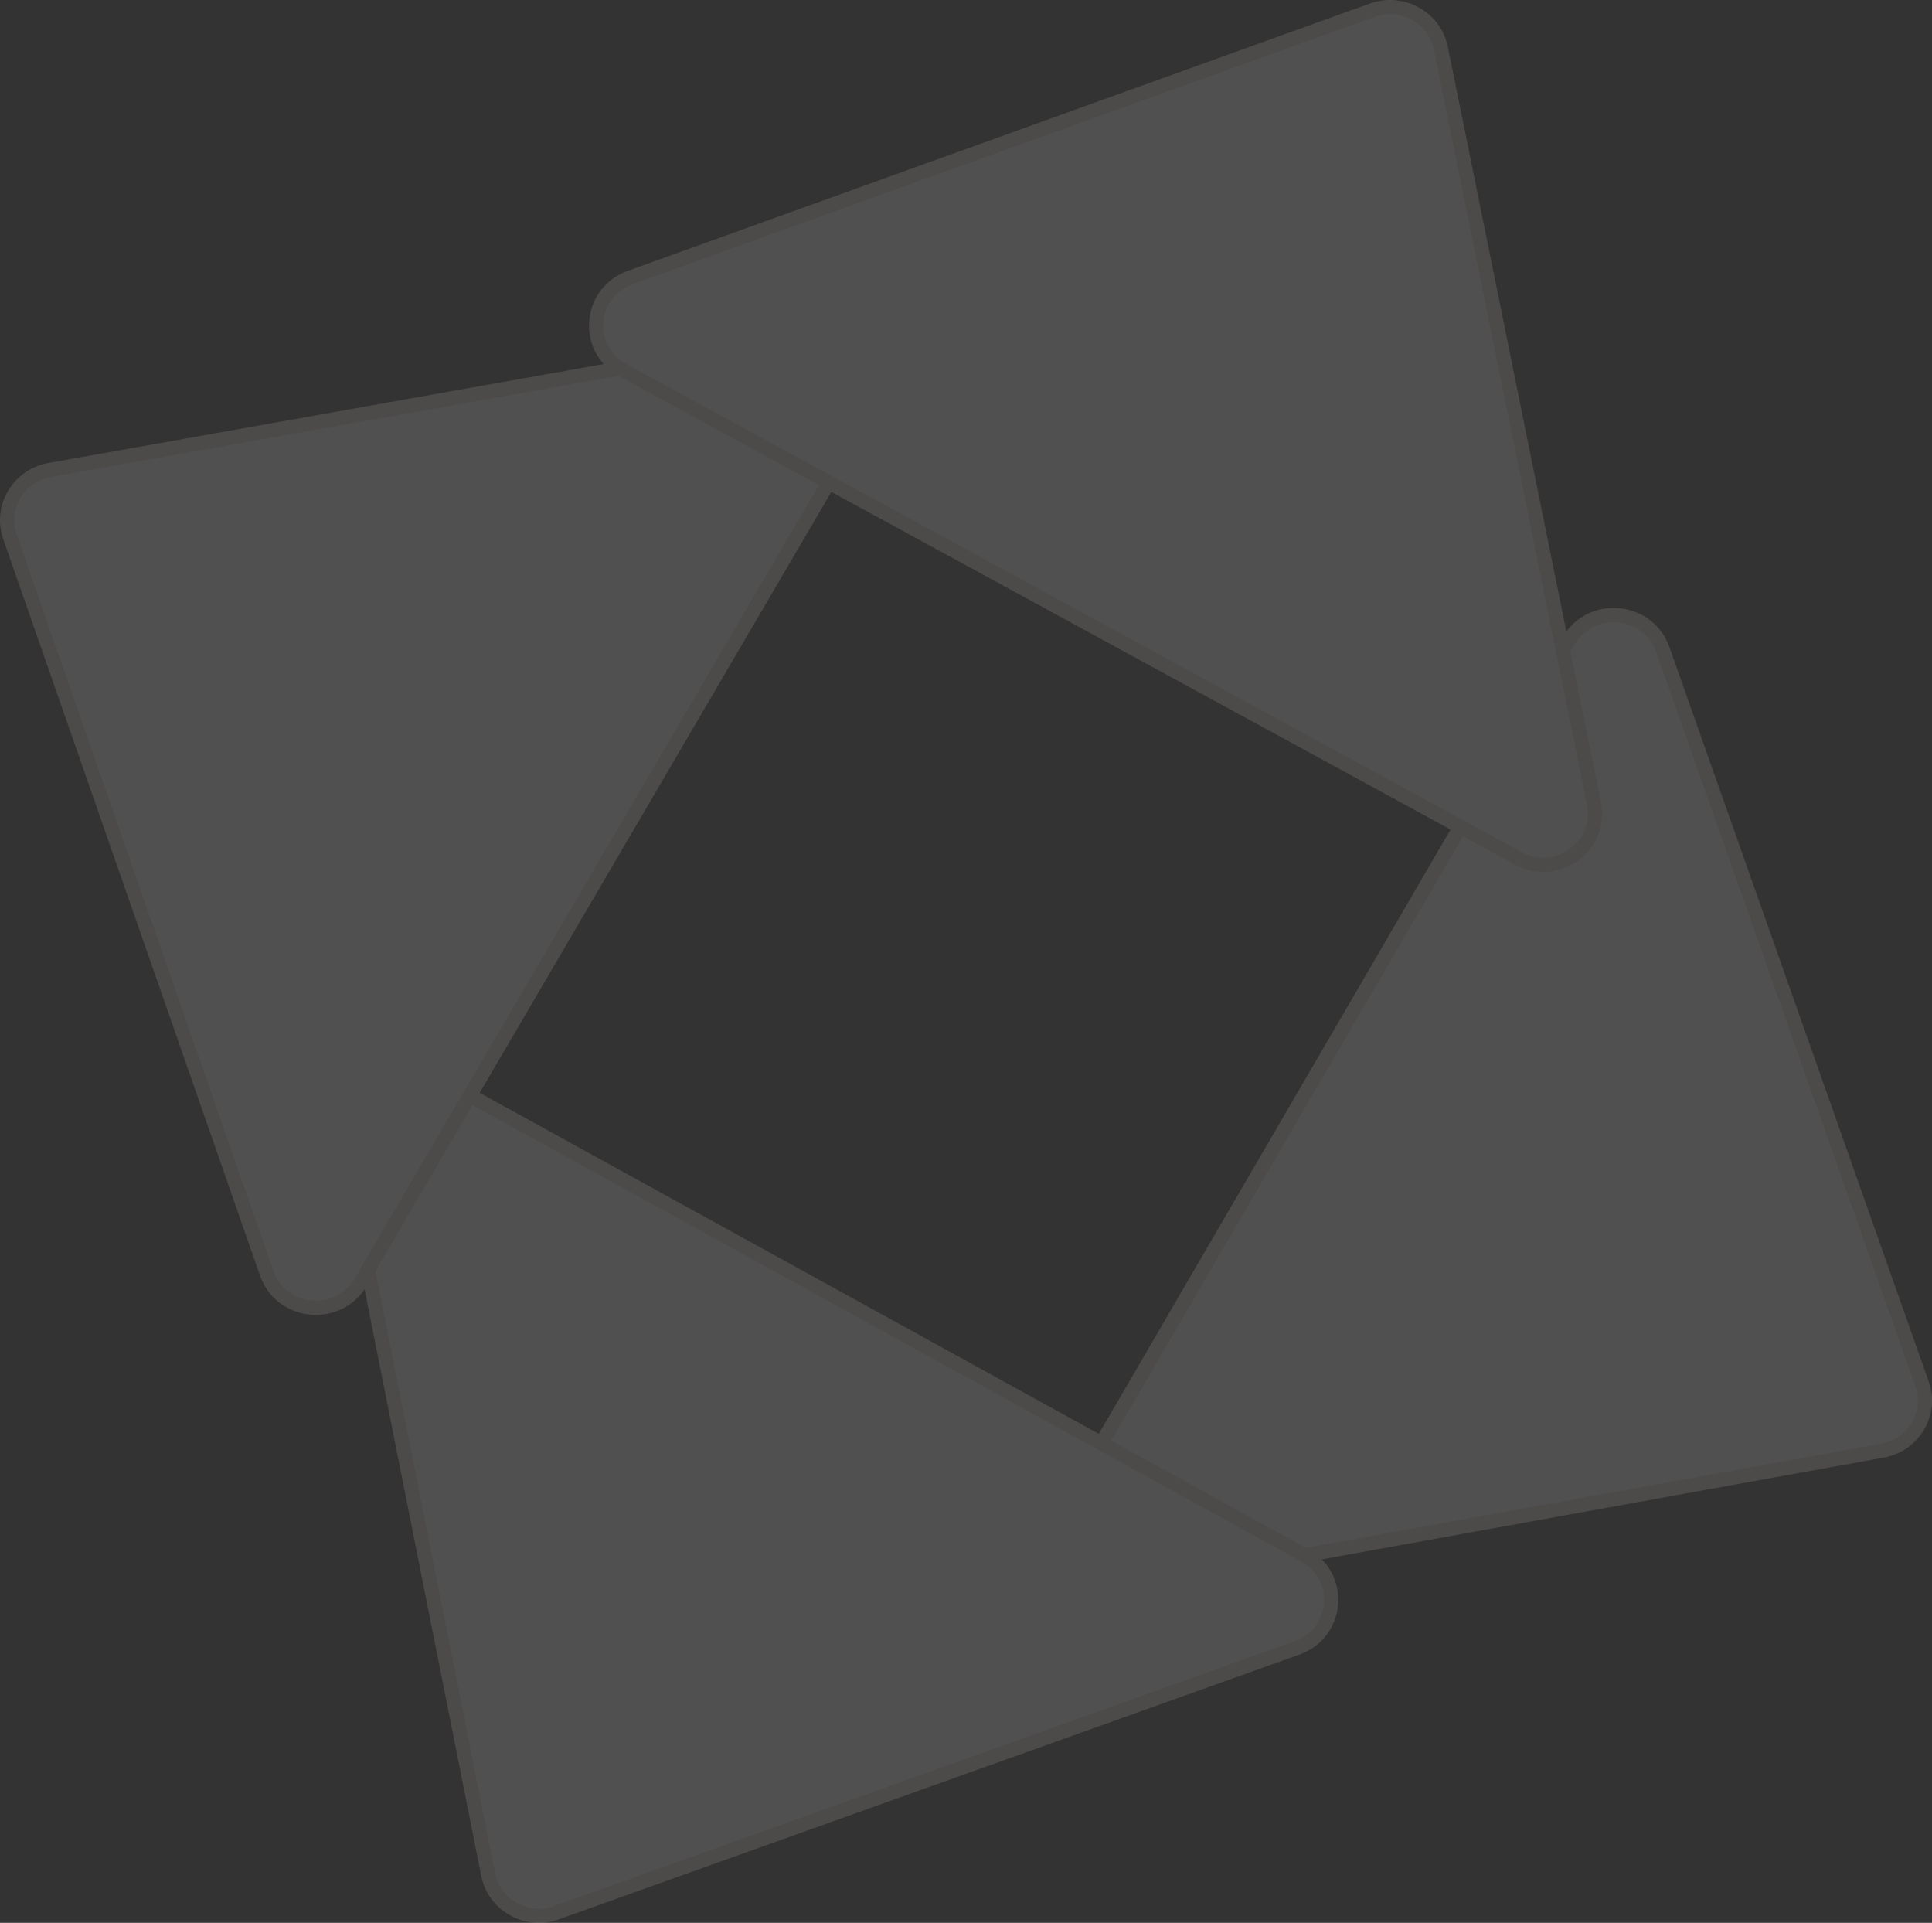
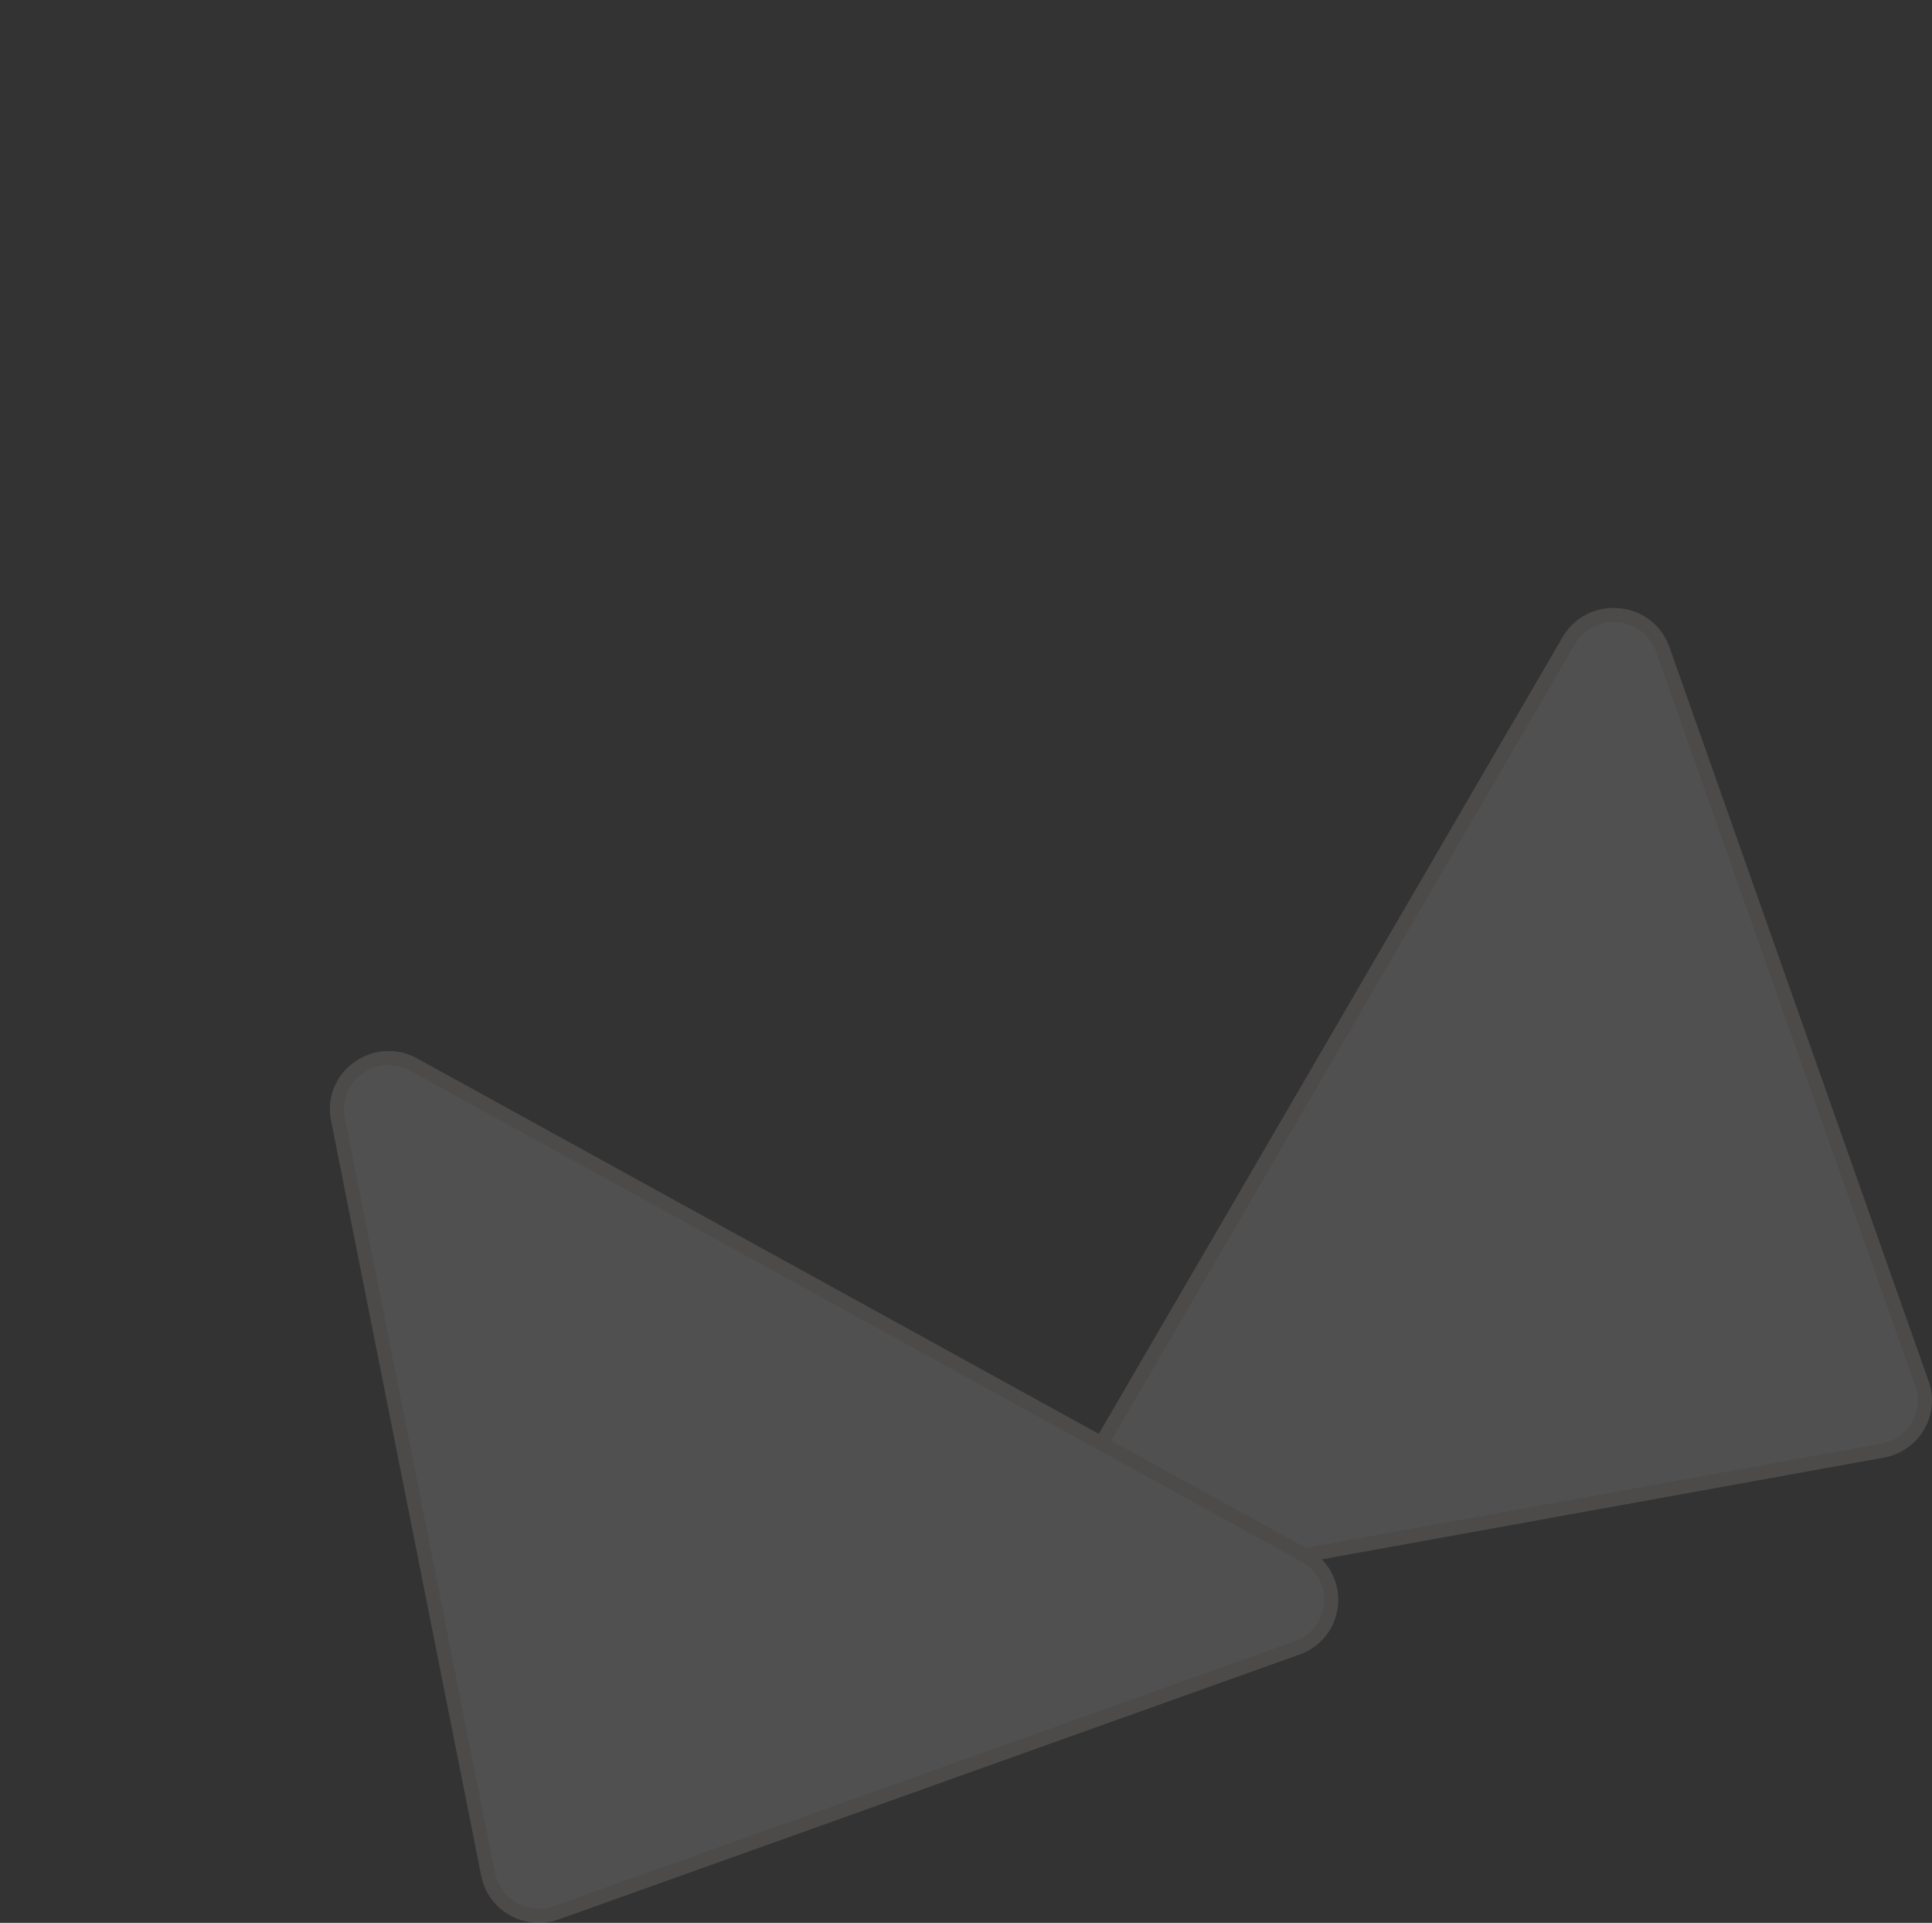
<svg xmlns="http://www.w3.org/2000/svg" width="410" height="408" viewBox="0 0 410 408" fill="none">
  <rect x="0" y="0" width="410" height="408" fill="#333333" stroke="none" />
  <g opacity="0.15">
    <path d="M332.9 135.945C337.523 128.006 349.379 128.979 352.698 137.364L352.85 137.769L407.887 293.639C410.052 299.773 406.258 306.396 399.794 307.75L399.484 307.811L236.53 337.31C227.407 338.961 220.58 329.551 224.775 321.687L224.983 321.313L332.9 135.945Z" fill="#FAF6F6" stroke="#E1D4D0" stroke-width="3" />
    <path d="M71.719 237.448C69.956 228.58 79.329 221.612 87.436 225.699L87.821 225.902L276.873 330.018C284.95 334.465 284.139 346.125 275.674 349.505L275.265 349.66L118.088 405.848C111.848 408.078 105.1 404.37 103.658 398.054L103.594 397.751L71.719 237.448Z" fill="#FAF6F6" stroke="#E1D4D0" stroke-width="3" />
-     <path d="M173.513 70.685C182.629 69.061 189.433 78.502 185.209 86.374L184.999 86.748L76.534 272.076C71.889 280.013 60.043 279.003 56.753 270.592L56.602 270.186L2.102 113.888C-0.045 107.732 3.774 101.111 10.236 99.775L10.546 99.716L173.513 70.685Z" fill="#FAF6F6" stroke="#E1D4D0" stroke-width="3" />
-     <path d="M291.205 2.165C297.464 -0.089 304.245 3.605 305.712 9.919L305.778 10.222L338.273 170.511C340.069 179.371 330.694 186.385 322.538 182.314L322.151 182.112L132.176 78.541C124.06 74.116 124.832 62.449 133.316 59.039L133.727 58.883L291.205 2.165Z" fill="#FAF6F6" stroke="#E1D4D0" stroke-width="3" />
  </g>
</svg>